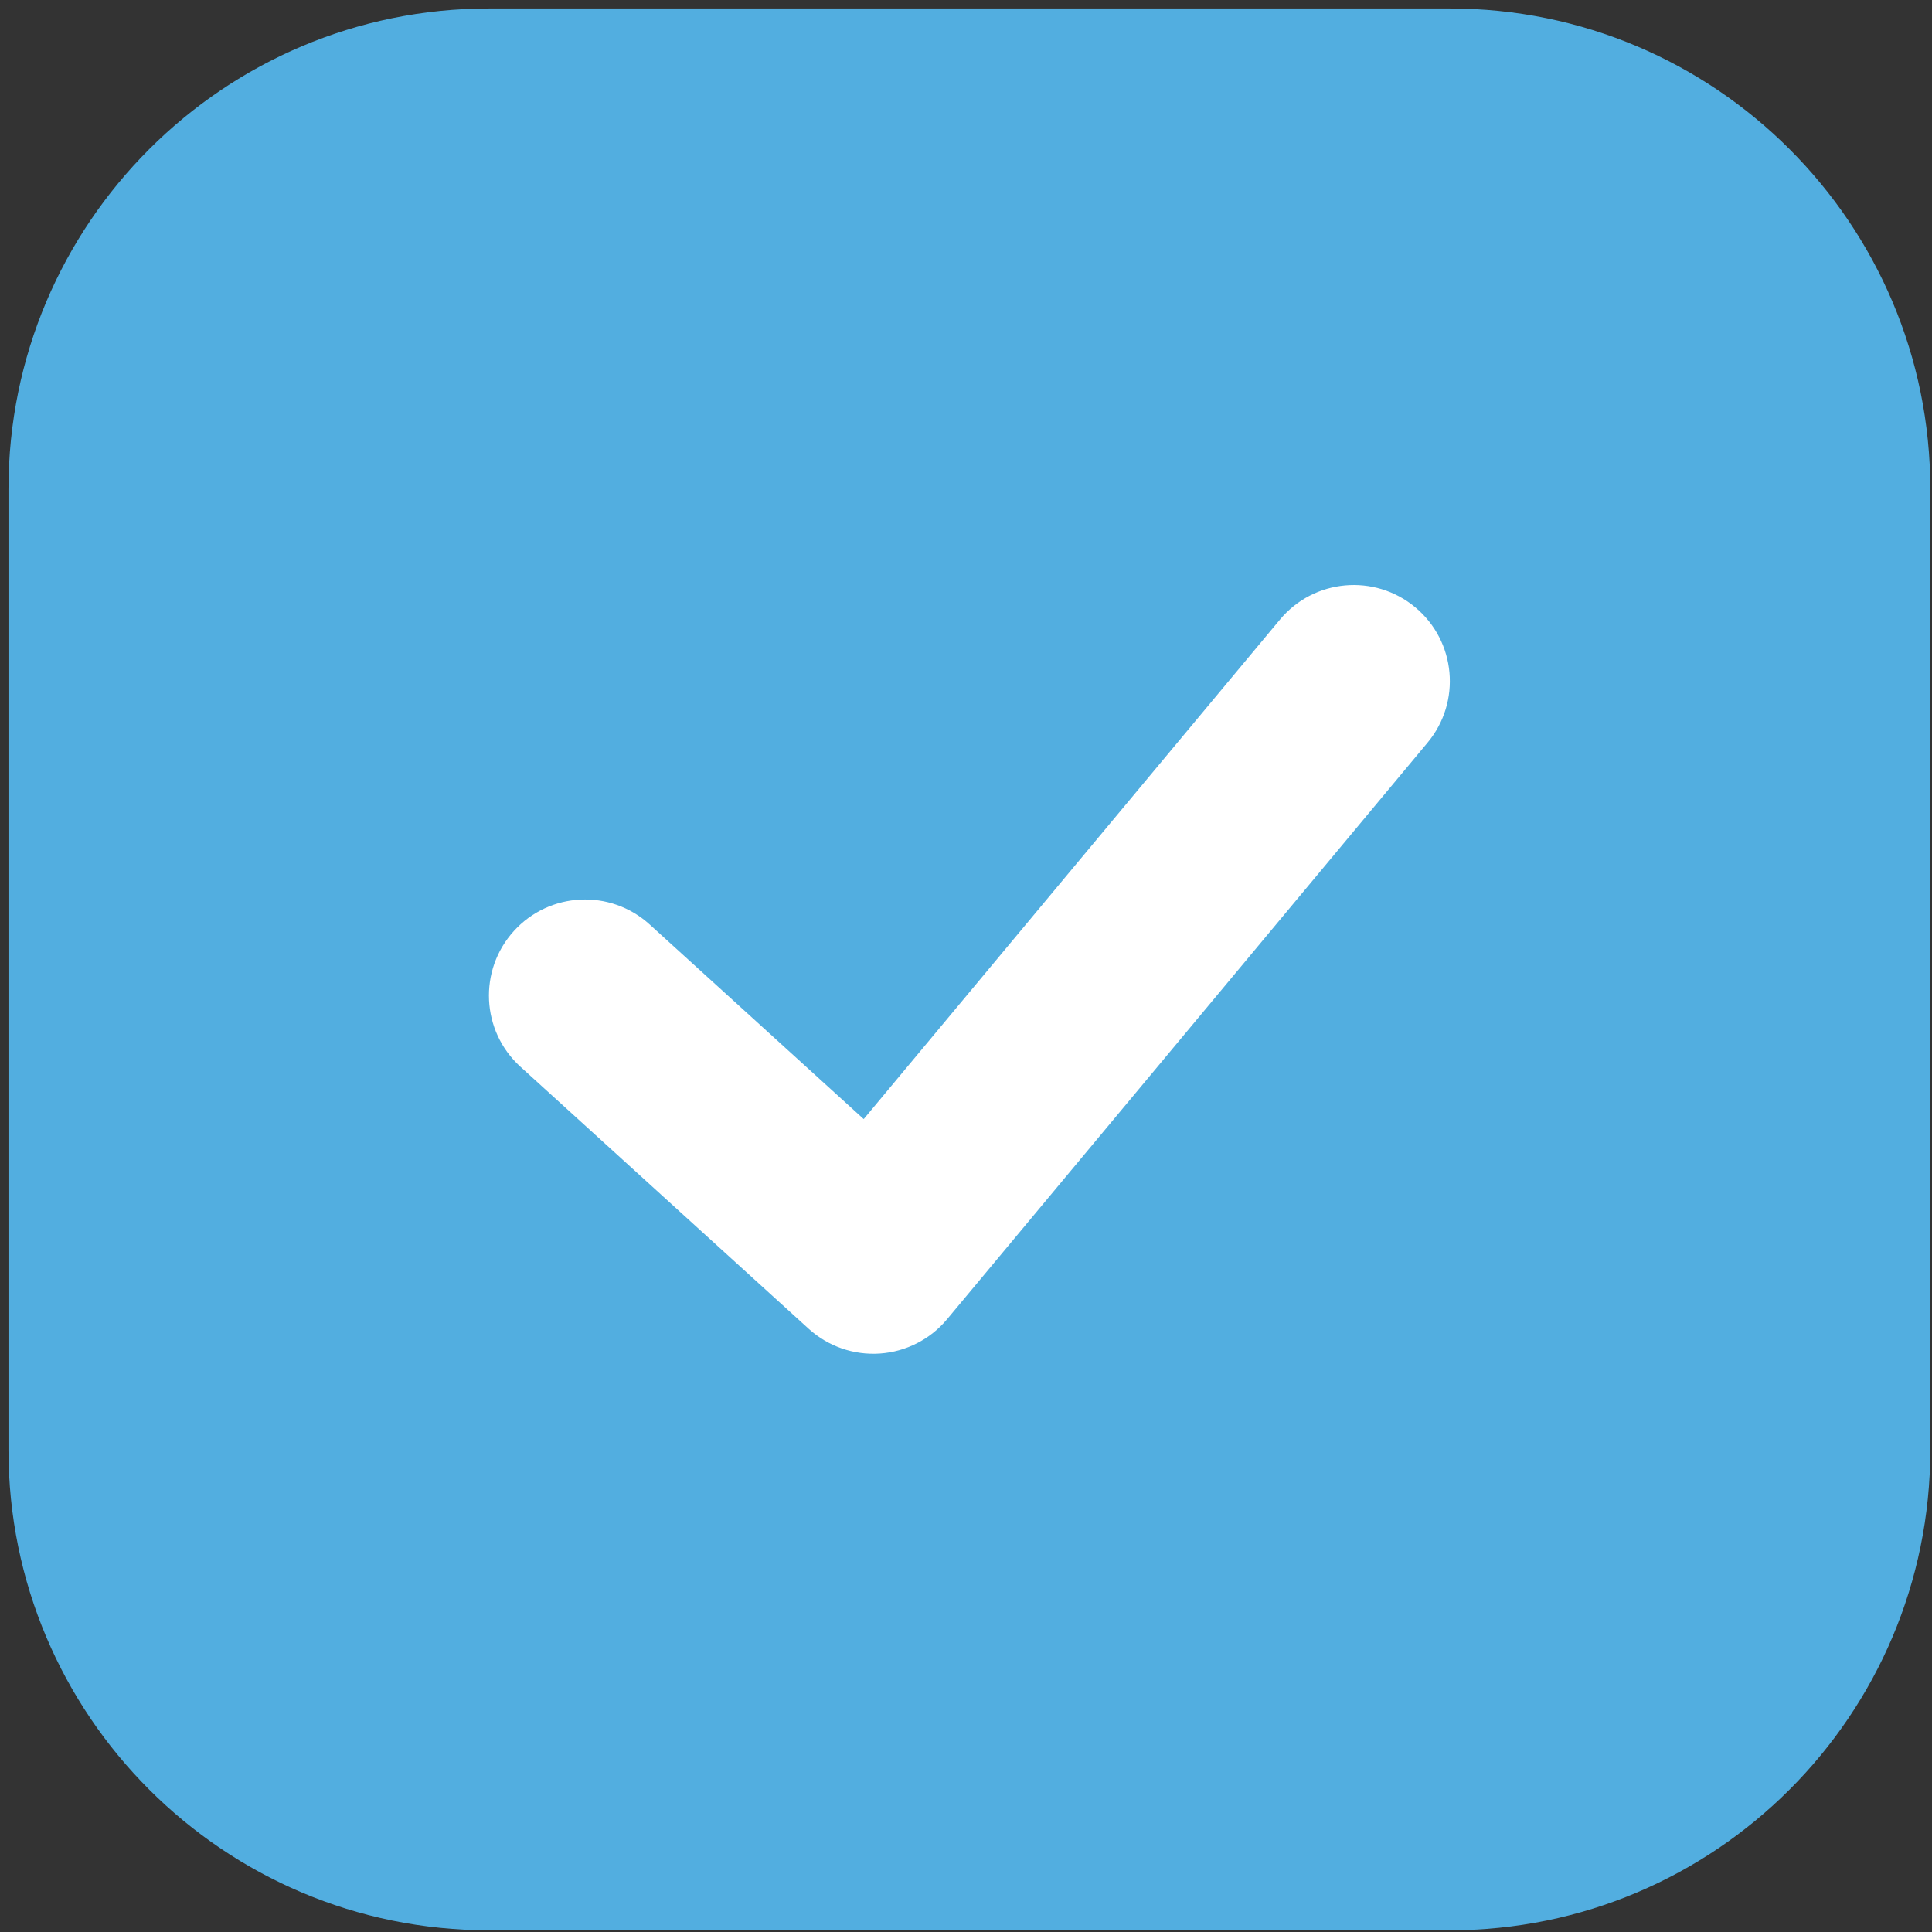
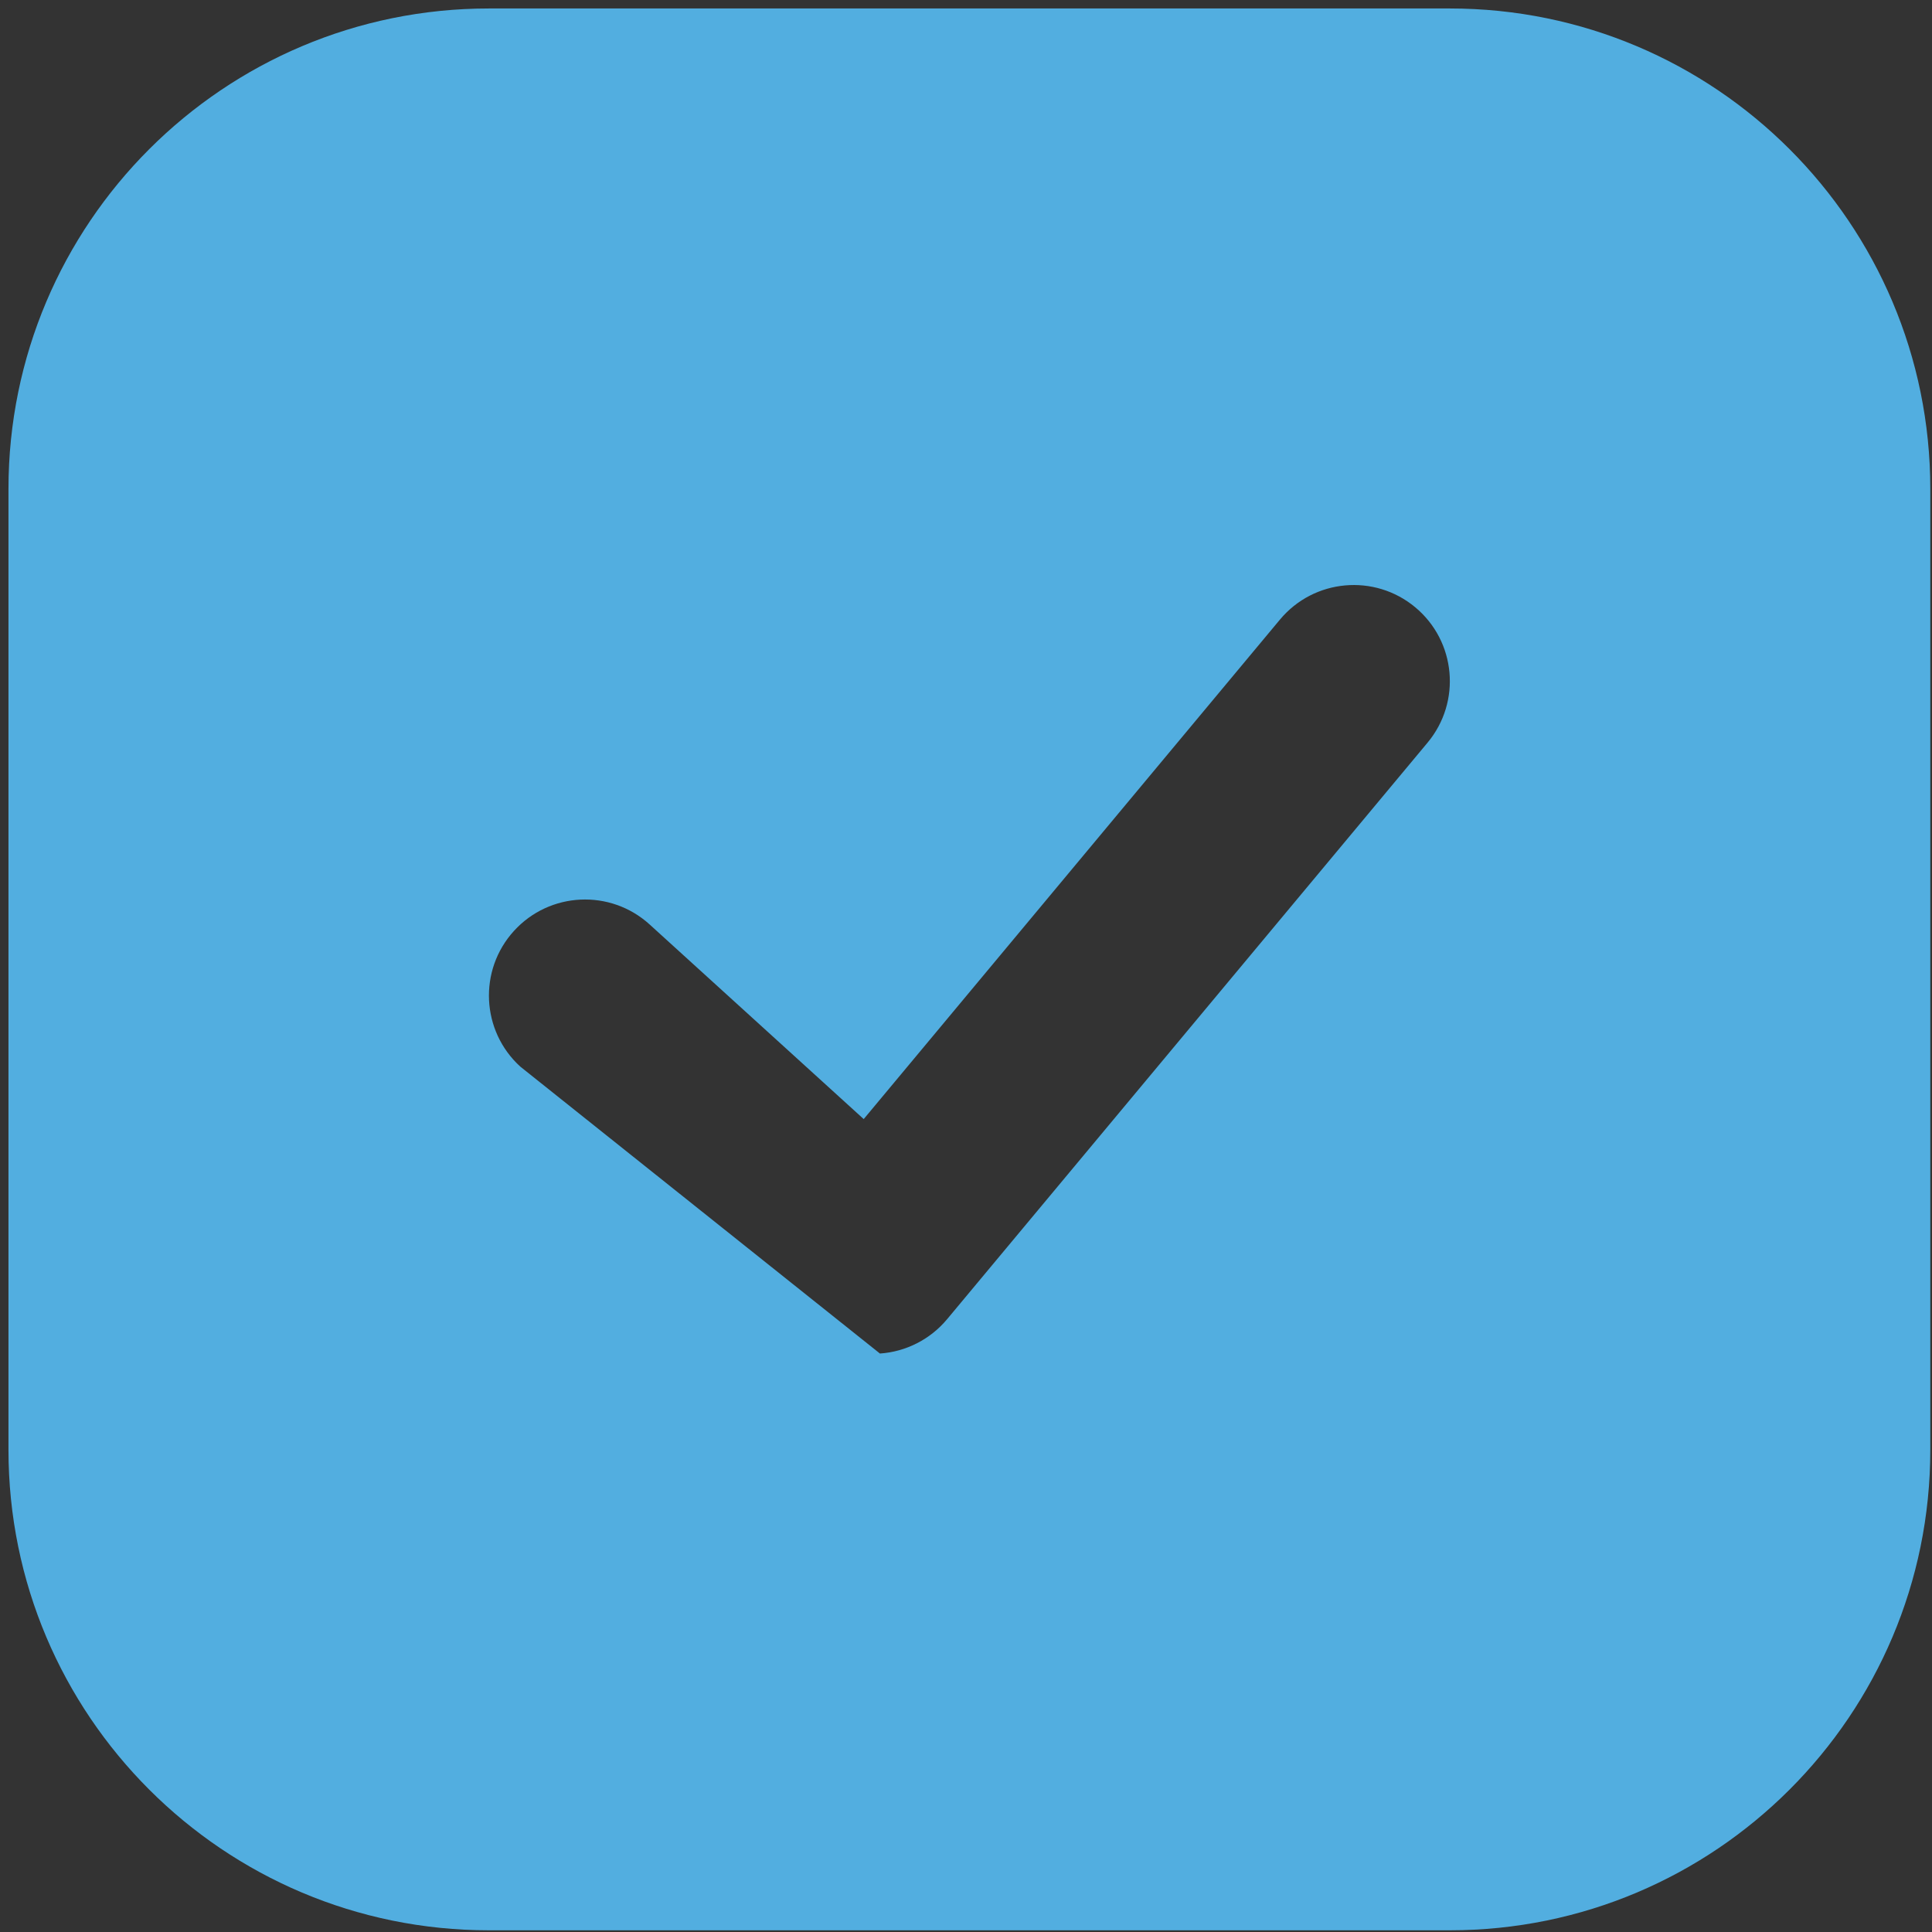
<svg xmlns="http://www.w3.org/2000/svg" width="190" height="190" viewBox="0 0 190 190" fill="none">
  <rect x="0" y="0" width="190" height="190" fill="#333333" stroke="none" />
-   <rect x="30" y="44" width="137" height="96" fill="white" />
-   <path fill-rule="evenodd" clip-rule="evenodd" d="M48.083 0.833C21.988 0.833 0.833 21.988 0.833 48.083V142.583C0.833 168.679 21.988 189.833 48.083 189.833H142.583C168.679 189.833 189.833 168.679 189.833 142.583V48.083C189.833 21.988 168.679 0.833 142.583 0.833H48.083ZM139.183 59.724C143.193 63.065 143.734 69.024 140.393 73.033L93.143 129.733C91.494 131.713 89.107 132.933 86.536 133.111C83.965 133.289 81.433 132.409 79.526 130.676L51.177 104.903C47.315 101.393 47.03 95.416 50.541 91.554C54.052 87.692 60.028 87.408 63.89 90.918L84.94 110.055L125.874 60.934C129.215 56.924 135.174 56.383 139.183 59.724Z" fill="#52AEE0" />
+   <path fill-rule="evenodd" clip-rule="evenodd" d="M48.083 0.833C21.988 0.833 0.833 21.988 0.833 48.083V142.583C0.833 168.679 21.988 189.833 48.083 189.833H142.583C168.679 189.833 189.833 168.679 189.833 142.583V48.083C189.833 21.988 168.679 0.833 142.583 0.833H48.083ZM139.183 59.724C143.193 63.065 143.734 69.024 140.393 73.033L93.143 129.733C91.494 131.713 89.107 132.933 86.536 133.111L51.177 104.903C47.315 101.393 47.03 95.416 50.541 91.554C54.052 87.692 60.028 87.408 63.89 90.918L84.94 110.055L125.874 60.934C129.215 56.924 135.174 56.383 139.183 59.724Z" fill="#52AEE0" />
</svg>